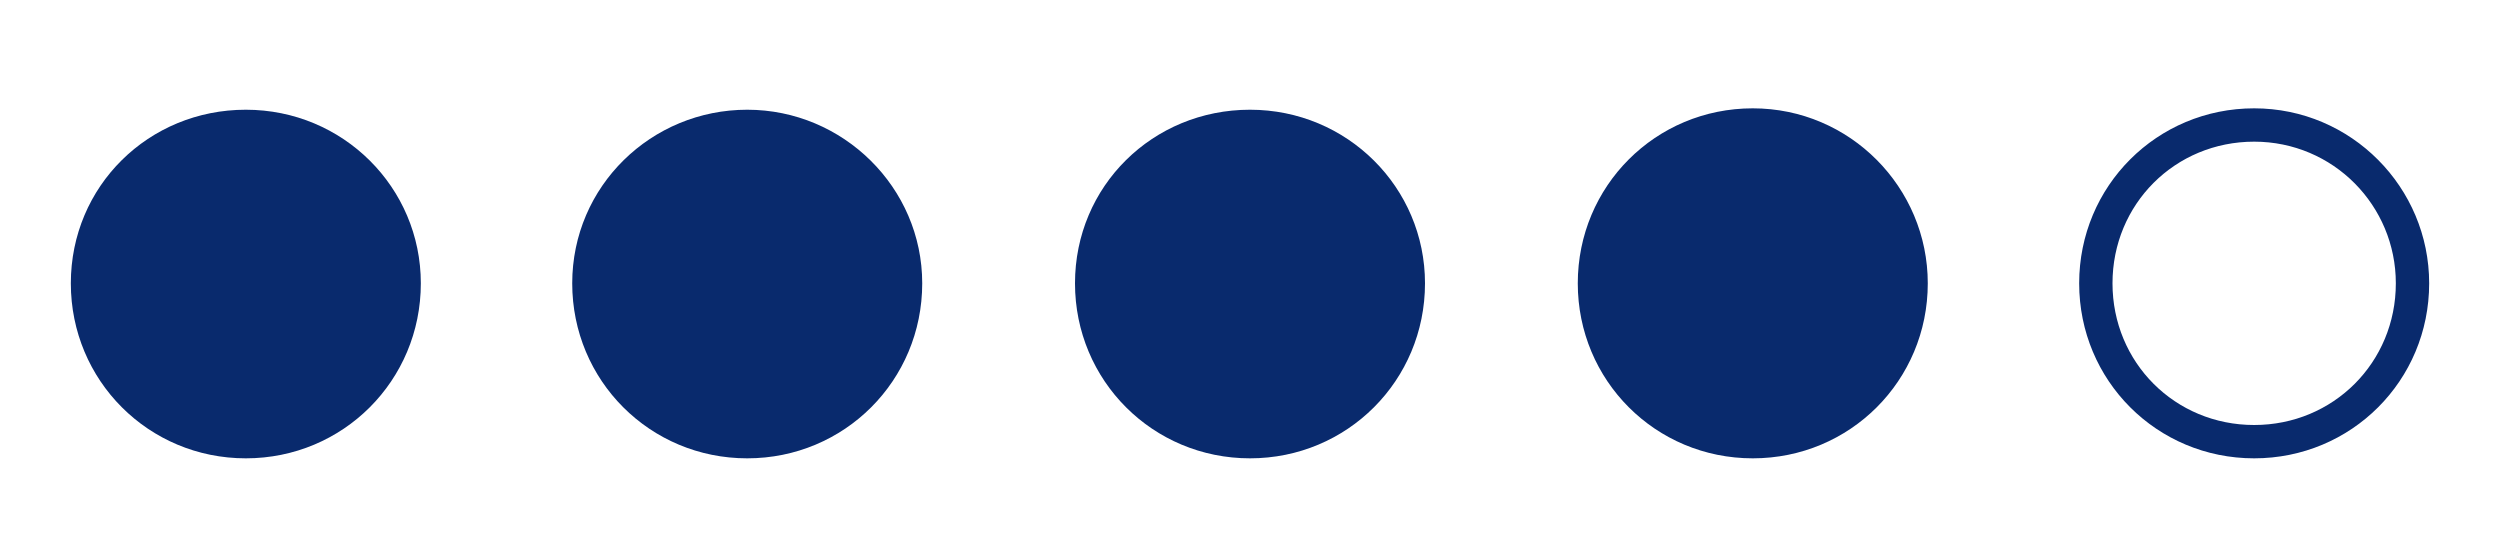
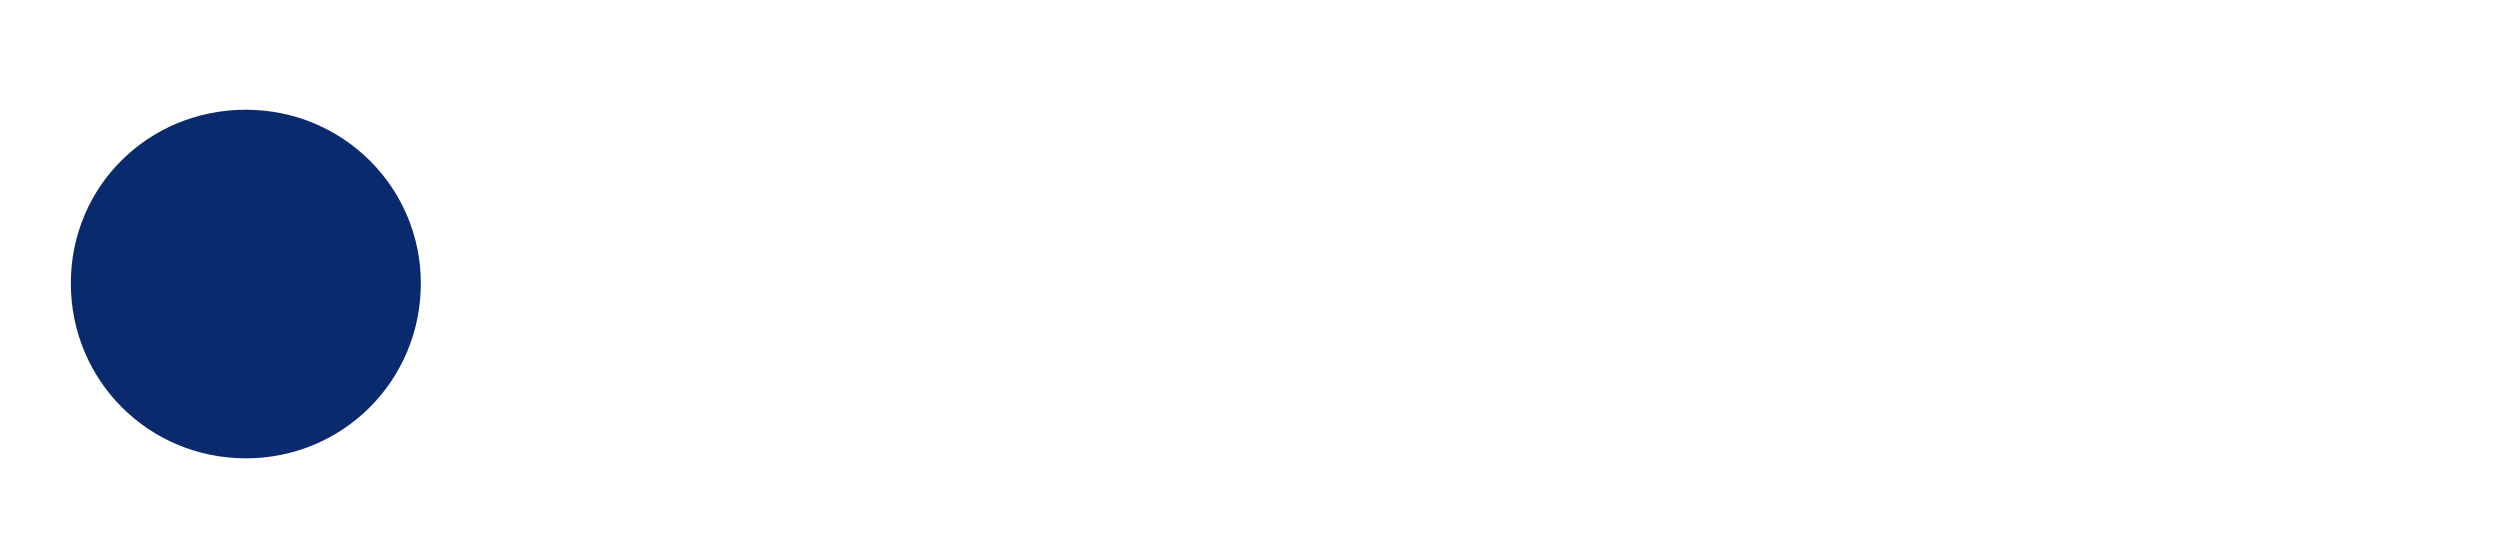
<svg xmlns="http://www.w3.org/2000/svg" version="1.1" id="Vrstva_1" x="0px" y="0px" viewBox="0 0 180 40" style="enable-background:new 0 0 180 40;" xml:space="preserve">
  <style type="text/css">
	.st0{fill:#092A6D;}
</style>
  <g>
    <path class="st0" d="M30.3,20.4c0,7-5.6,12.6-12.6,12.6S5.1,27.4,5.1,20.4S10.7,7.9,17.7,7.9S30.3,13.5,30.3,20.4z" />
-     <path class="st0" d="M66.4,20.4c0,7-5.6,12.6-12.6,12.6s-12.6-5.6-12.6-12.6S46.9,7.9,53.8,7.9S66.4,13.5,66.4,20.4z" />
-     <path class="st0" d="M102.6,20.4c0,7-5.6,12.6-12.6,12.6s-12.6-5.6-12.6-12.6S83,7.9,90,7.9S102.6,13.5,102.6,20.4z" />
-     <path class="st0" d="M138.8,20.4c0,7-5.6,12.6-12.6,12.6s-12.6-5.6-12.6-12.6s5.6-12.6,12.6-12.6S138.8,13.5,138.8,20.4z" />
-     <path class="st0" d="M174.9,20.4c0,7-5.6,12.6-12.6,12.6s-12.6-5.6-12.6-12.6s5.6-12.6,12.6-12.6S174.9,13.5,174.9,20.4z    M172.5,20.4c0-5.6-4.5-10.2-10.2-10.2s-10.2,4.5-10.2,10.2s4.5,10.2,10.2,10.2S172.5,26.1,172.5,20.4z" />
  </g>
</svg>